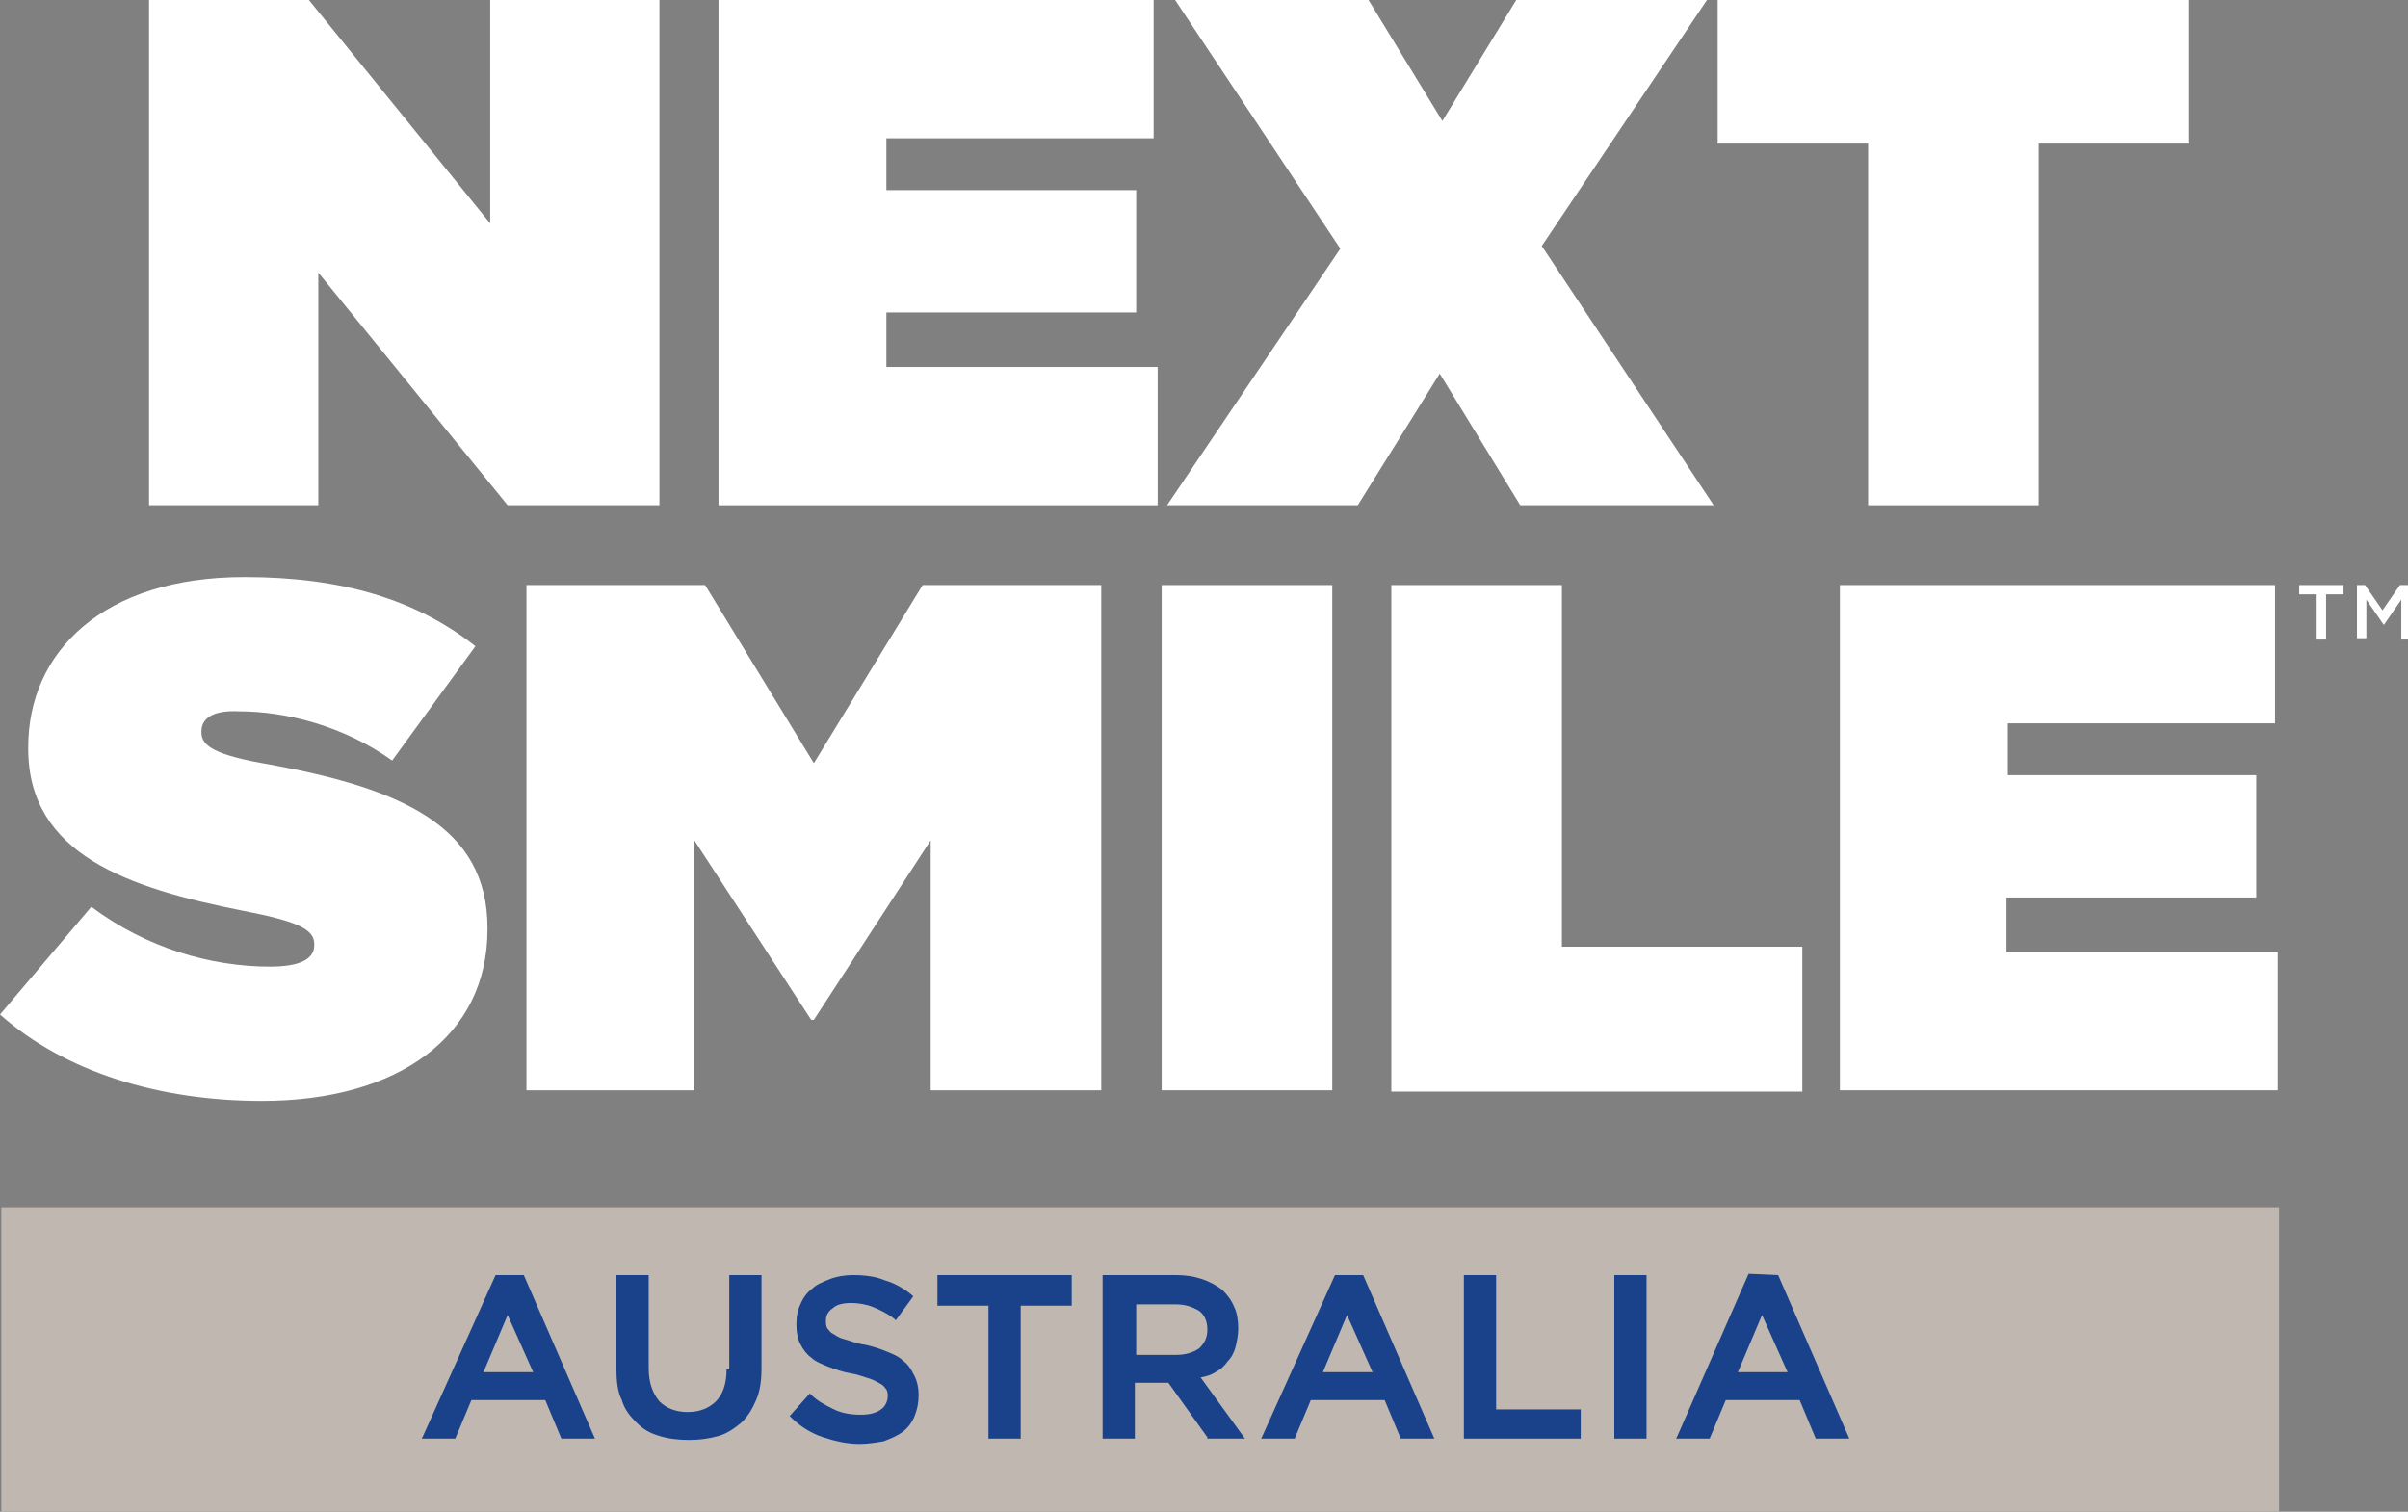
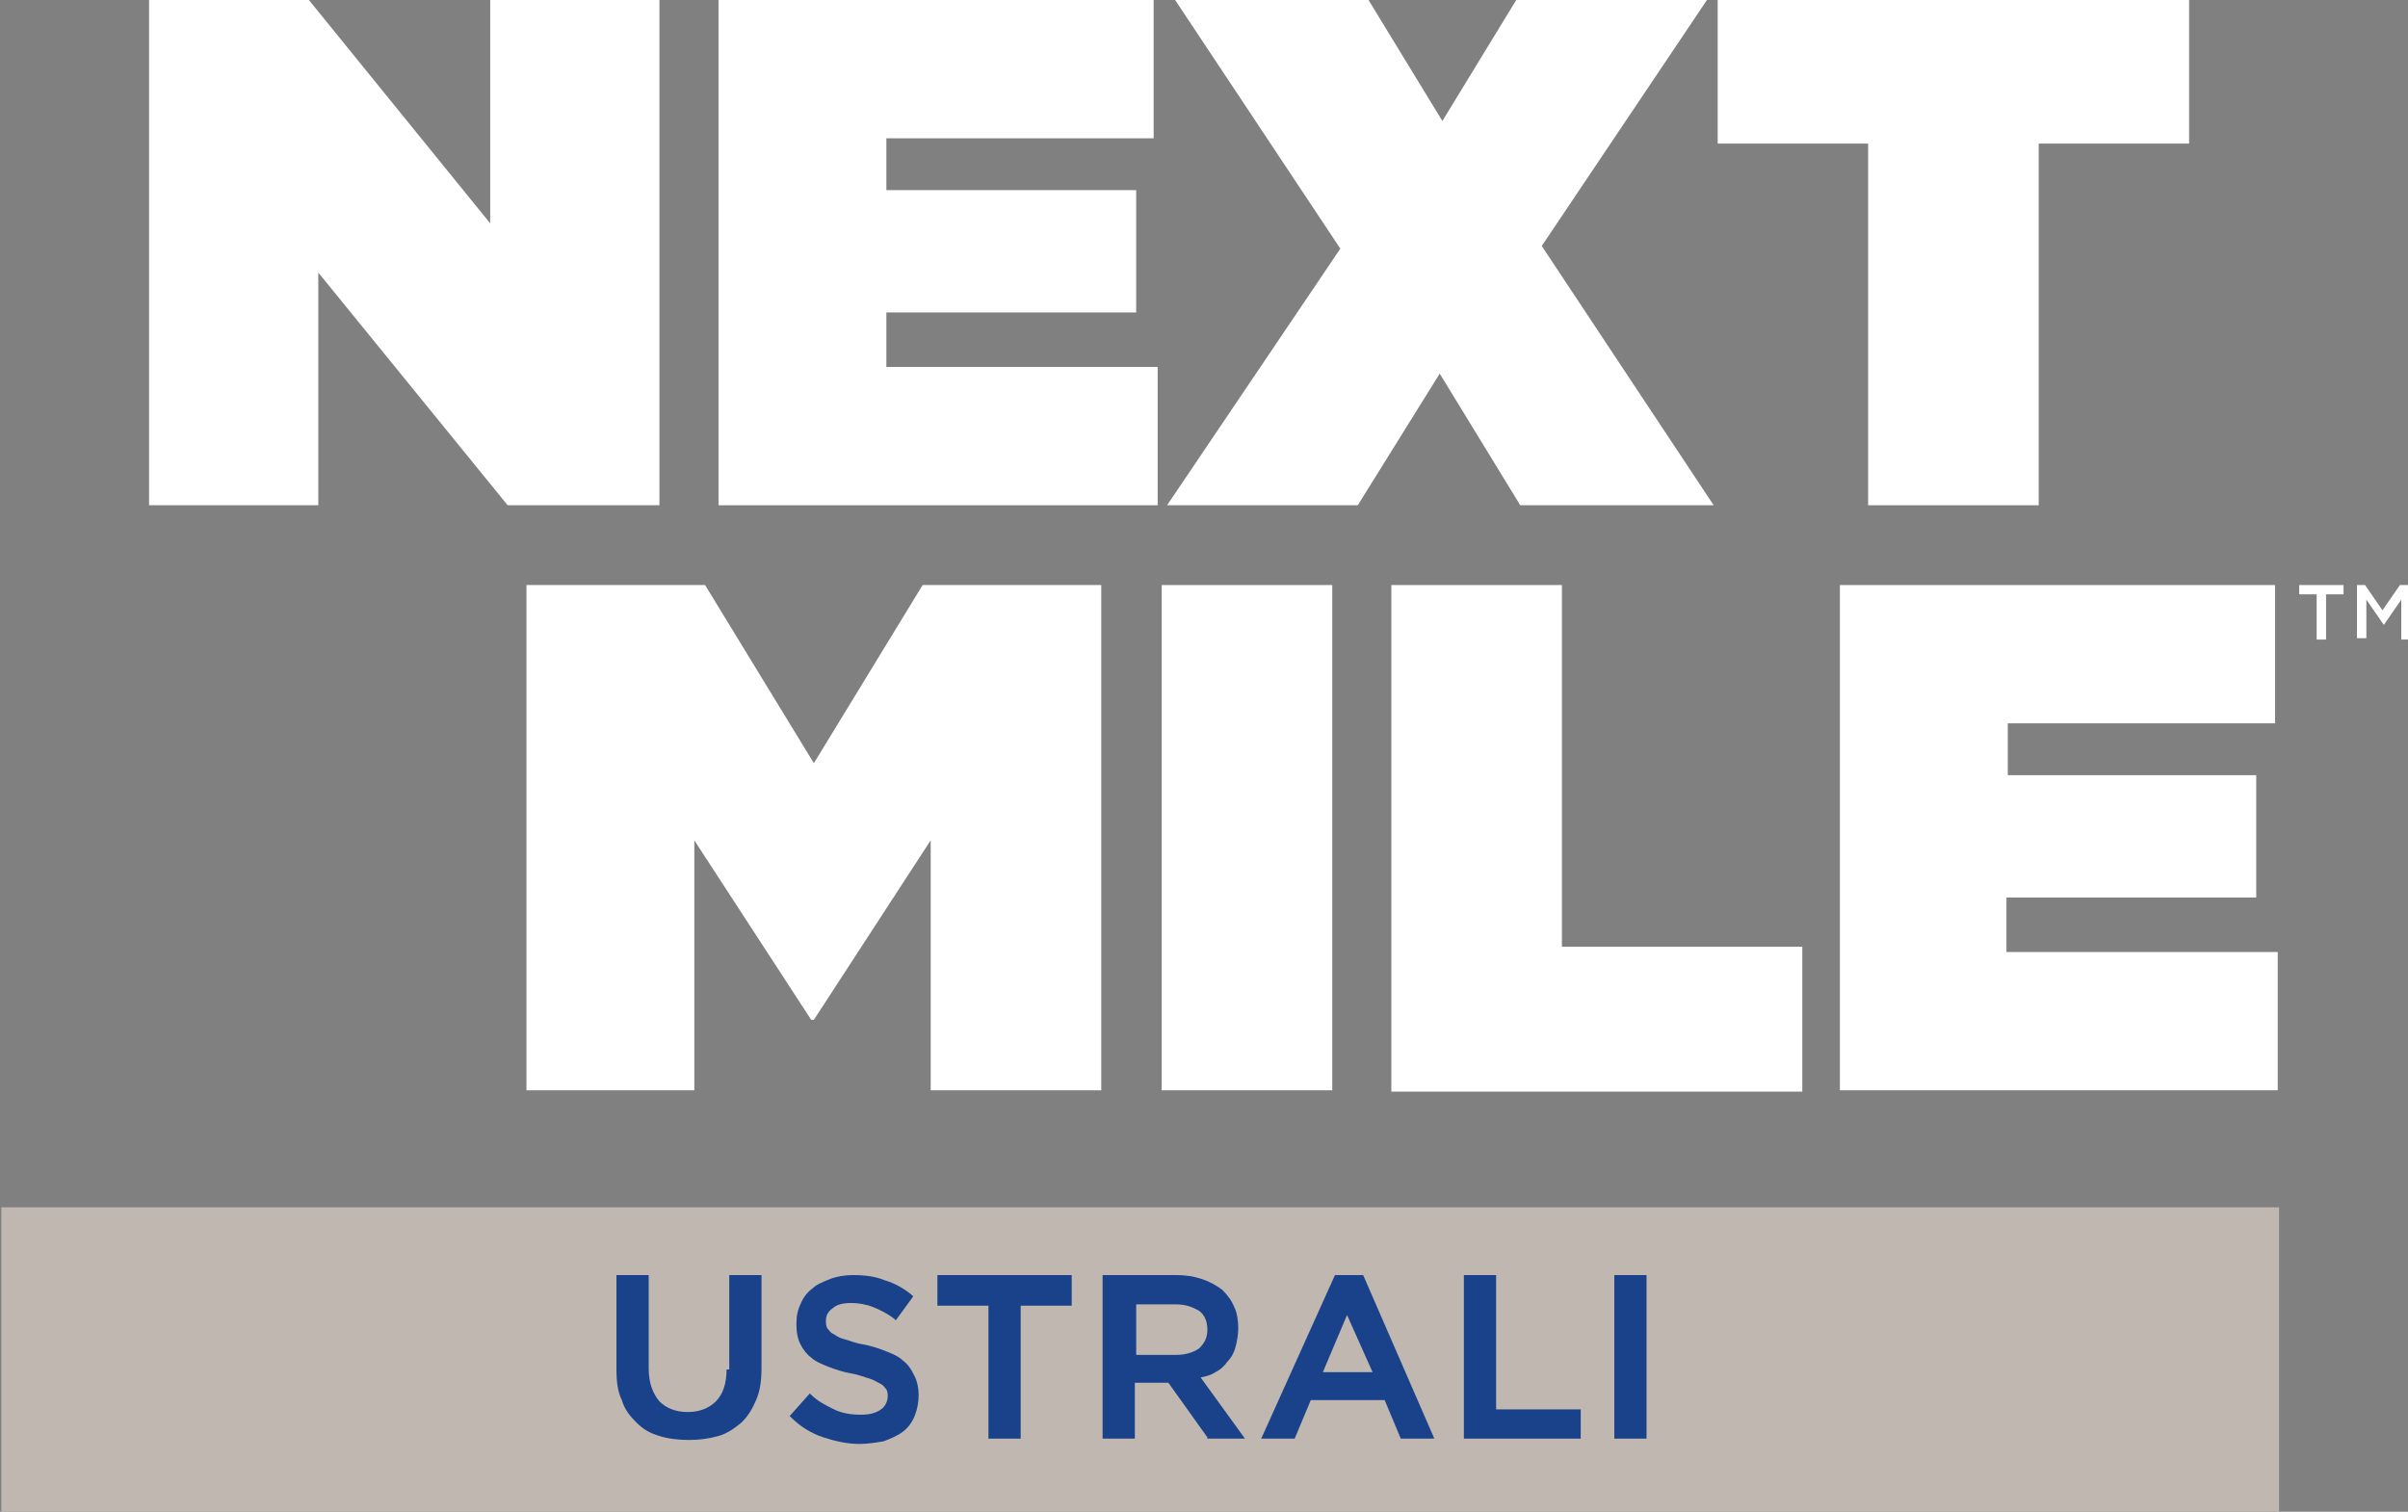
<svg xmlns="http://www.w3.org/2000/svg" width="129" height="81" viewBox="0 0 129 81" fill="none">
  <rect x="0" y="0" width="129" height="81" fill="#808080" stroke="none" />
  <g clip-path="url(#clip0_567_1208)">
    <path d="M7.986 0H16.548L26.261 11.968V0H35.326V27.071H27.196L17.052 14.604V27.071H7.986V0Z" fill="white" />
    <path d="M38.491 0H61.802V7.409H47.484V10.187H60.867V16.741H47.484V19.662H62.018V27.071H38.491V0Z" fill="white" />
    <path d="M91.444 0L82.594 13.179L91.804 27.071H81.443L77.127 20.018L72.738 27.071H62.522L71.803 13.322L62.953 0H73.314L77.27 6.483L81.228 0H91.444Z" fill="white" />
    <path d="M100.078 7.694H92.019V0H117.273V7.694H109.215V27.071H100.078V7.694Z" fill="white" />
-     <path d="M0 54.356L4.892 48.586C7.842 50.794 11.296 51.791 14.461 51.791C16.116 51.791 16.835 51.364 16.835 50.651V50.58C16.835 49.797 15.972 49.369 13.022 48.799C6.907 47.588 1.511 45.807 1.511 40.108V40.037C1.511 34.907 5.54 30.918 13.094 30.918C18.346 30.918 22.303 32.129 25.469 34.623L21.008 40.749C18.418 38.897 15.325 38.113 12.806 38.113C11.44 38.042 10.792 38.469 10.792 39.182V39.253C10.792 39.965 11.511 40.464 14.461 40.963C21.44 42.245 26.117 44.24 26.117 49.725V49.797C26.117 55.496 21.368 58.987 14.03 58.987C8.49 58.987 3.453 57.419 0 54.356Z" fill="white" />
    <path d="M28.203 31.346H37.772L43.6 40.892L49.427 31.346H58.996V58.417H49.859V45.024L43.6 54.641H43.456L37.196 45.024V58.417H28.203V31.346Z" fill="white" />
    <path d="M62.233 31.346H71.371V58.417H62.233V31.346Z" fill="white" />
    <path d="M74.536 31.346H83.673V50.723H96.552V58.488H74.536V31.346Z" fill="white" />
    <path d="M98.566 31.346H121.877V38.755H107.56V41.533H120.87V48.087H107.488V51.008H122.021V58.417H98.566V31.346Z" fill="white" />
    <path d="M124.107 31.844H123.172V31.346H125.546V31.844H124.611V34.267H124.107V31.844Z" fill="white" />
    <path d="M126.122 31.346H126.698L127.633 32.699L128.568 31.346H129.144V34.267H128.64V32.129L127.705 33.483L126.77 32.129V34.195H126.266V31.346H126.122Z" fill="white" />
    <path d="M122.093 64.686H0.072V80.999H122.093V64.686Z" fill="#BFB7B0" />
-     <path d="M28.06 68.318H26.549L22.664 76.938L22.592 77.081H24.39L25.254 75.015H29.211L30.074 77.081H31.873L28.06 68.318ZM28.563 73.519H25.901L27.196 70.456L28.563 73.519Z" fill="#1A428A" />
    <path d="M38.924 73.376C38.924 74.16 38.708 74.73 38.349 75.086C37.989 75.442 37.485 75.656 36.838 75.656C36.19 75.656 35.686 75.442 35.327 75.086C34.967 74.659 34.751 74.089 34.751 73.305V68.318H33.024V73.376C33.024 74.018 33.096 74.588 33.312 75.015C33.456 75.514 33.744 75.87 34.104 76.226C34.463 76.582 34.823 76.796 35.327 76.938C35.758 77.081 36.334 77.152 36.91 77.152C37.485 77.152 37.989 77.081 38.492 76.938C38.996 76.796 39.356 76.511 39.715 76.226C40.075 75.87 40.291 75.514 40.507 75.015C40.723 74.516 40.795 73.946 40.795 73.305V68.318H39.068V73.376H38.924Z" fill="#1A428A" />
    <path d="M48.348 72.878C48.132 72.664 47.773 72.522 47.413 72.379C47.053 72.237 46.621 72.094 46.19 72.023C45.758 71.952 45.47 71.809 45.182 71.738C44.895 71.667 44.751 71.524 44.607 71.453C44.463 71.382 44.391 71.239 44.319 71.168C44.247 71.025 44.247 70.954 44.247 70.74C44.247 70.456 44.391 70.242 44.607 70.099C44.823 69.886 45.182 69.814 45.614 69.814C45.974 69.814 46.406 69.886 46.765 70.028C47.125 70.171 47.557 70.384 47.916 70.669L47.989 70.74L48.924 69.458L48.852 69.387C48.42 69.031 47.916 68.746 47.413 68.603C46.909 68.39 46.334 68.318 45.686 68.318C45.255 68.318 44.823 68.39 44.463 68.532C44.103 68.675 43.744 68.817 43.528 69.031C43.24 69.245 43.024 69.529 42.88 69.886C42.736 70.171 42.664 70.527 42.664 70.954C42.664 71.382 42.736 71.738 42.88 72.023C43.024 72.308 43.24 72.593 43.456 72.735C43.672 72.949 44.031 73.091 44.391 73.234C44.751 73.376 45.182 73.519 45.614 73.59C46.046 73.661 46.334 73.804 46.621 73.875C46.837 73.946 47.053 74.089 47.197 74.16C47.341 74.231 47.413 74.374 47.485 74.445C47.557 74.588 47.557 74.659 47.557 74.801C47.557 75.086 47.413 75.371 47.197 75.514C46.909 75.727 46.55 75.799 46.118 75.799C45.614 75.799 45.111 75.727 44.679 75.514C44.247 75.3 43.816 75.086 43.456 74.73L43.384 74.659L42.305 75.87L42.377 75.941C42.88 76.44 43.456 76.796 44.103 77.01C44.751 77.223 45.398 77.366 46.046 77.366C46.478 77.366 46.909 77.295 47.341 77.223C47.701 77.081 48.06 76.938 48.348 76.725C48.636 76.511 48.852 76.226 48.996 75.87C49.14 75.514 49.212 75.157 49.212 74.73C49.212 74.374 49.14 74.018 48.996 73.733C48.78 73.305 48.636 73.091 48.348 72.878Z" fill="#1A428A" />
    <path d="M50.219 69.957H52.953V77.081H54.679V69.957H57.413V68.318H50.219V69.957Z" fill="#1A428A" />
    <path d="M65.112 73.519C65.4 73.376 65.615 73.163 65.759 72.949C65.975 72.735 66.119 72.45 66.191 72.165C66.263 71.88 66.335 71.524 66.335 71.168C66.335 70.74 66.263 70.313 66.119 70.028C65.975 69.672 65.759 69.387 65.472 69.102C65.184 68.888 64.824 68.675 64.392 68.532C63.961 68.39 63.529 68.318 63.025 68.318H59.068V77.081H60.795V74.089H62.594L64.68 77.01V77.081H66.695L64.32 73.804C64.68 73.733 64.896 73.661 65.112 73.519ZM60.867 69.886H62.953C63.529 69.886 63.889 70.028 64.249 70.242C64.536 70.456 64.68 70.812 64.68 71.239C64.68 71.667 64.536 71.952 64.249 72.237C63.961 72.45 63.529 72.593 63.025 72.593H60.867V69.886Z" fill="#1A428A" />
    <path d="M73.026 68.318H71.516L67.63 76.938L67.559 77.081H69.357L70.221 75.015H74.178L75.041 77.081H76.84L73.026 68.318ZM73.53 73.519H70.868L72.163 70.456L73.53 73.519Z" fill="#1A428A" />
    <path d="M80.149 68.318H78.422V77.081H84.681V75.514H80.149V68.318Z" fill="#1A428A" />
    <path d="M88.207 68.318H86.481V77.081H88.207V68.318Z" fill="#1A428A" />
-     <path d="M95.258 68.318L93.675 68.247L89.862 76.938L89.79 77.081H91.589L92.452 75.015H96.409L97.272 77.081H99.071L95.258 68.318ZM95.762 73.519H93.1L94.395 70.456L95.762 73.519Z" fill="#1A428A" />
  </g>
  <defs>
    <clipPath id="clip0_567_1208">
      <rect width="129" height="81" fill="white" />
    </clipPath>
  </defs>
</svg>